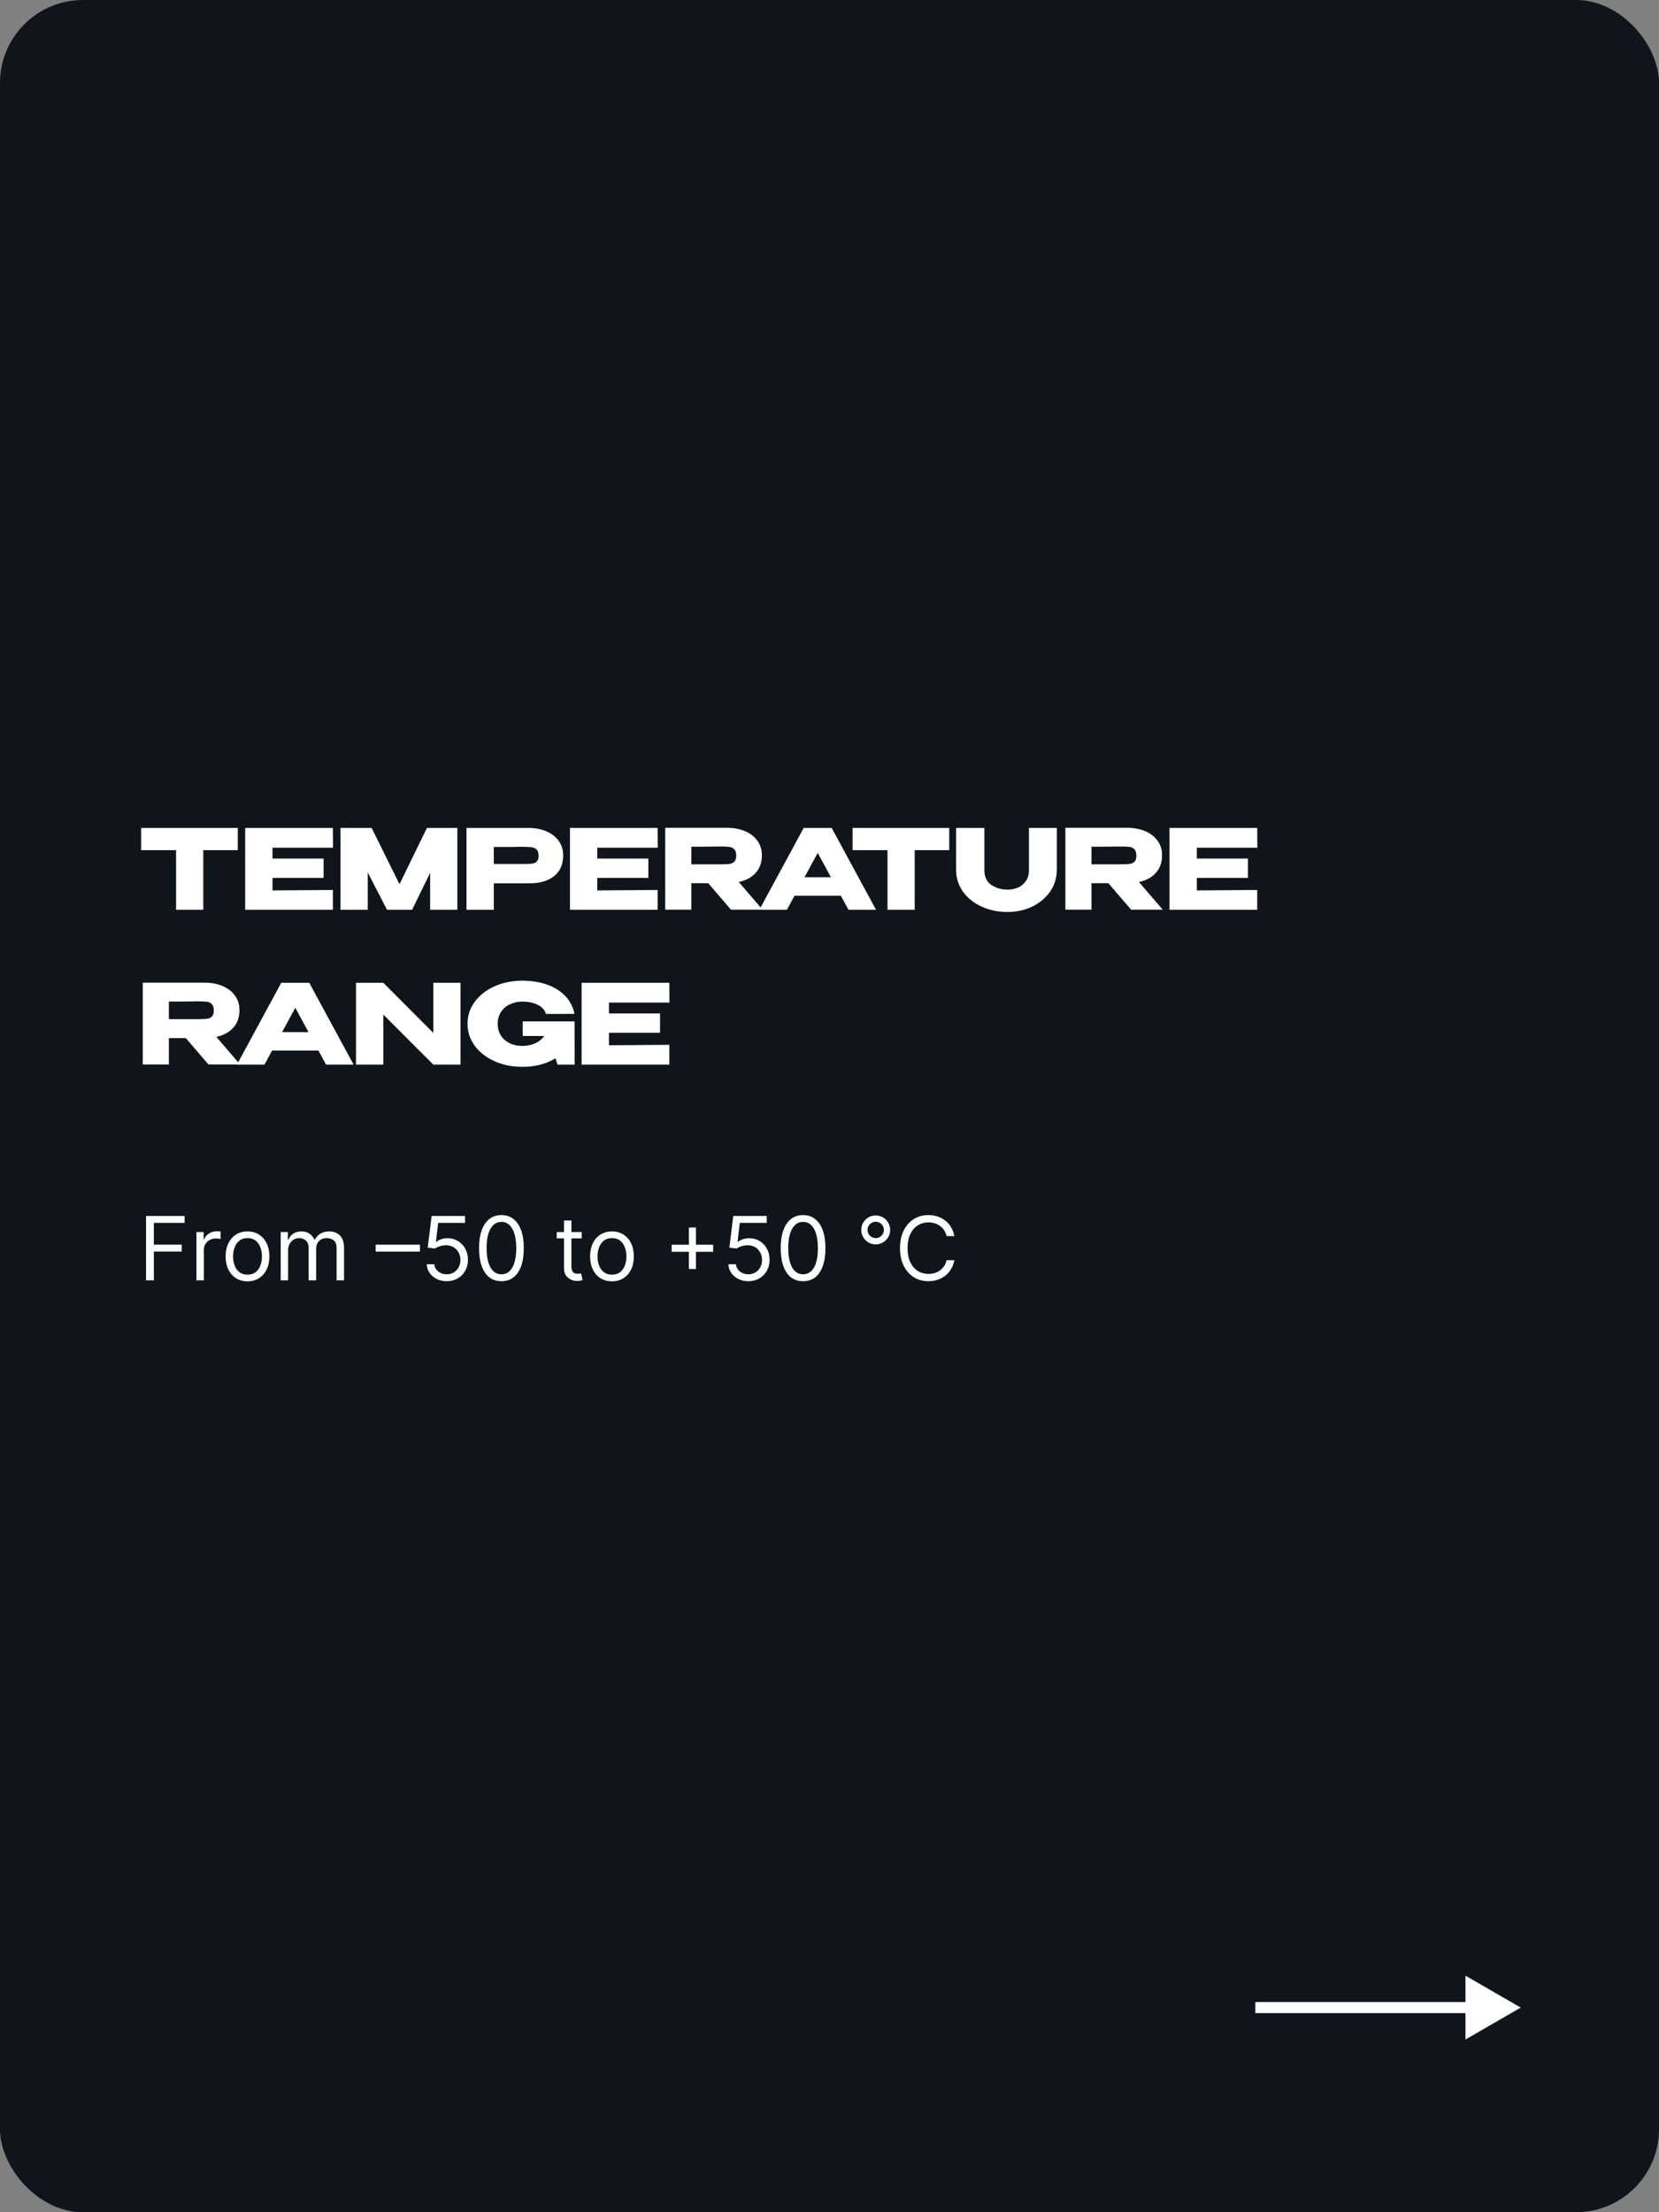
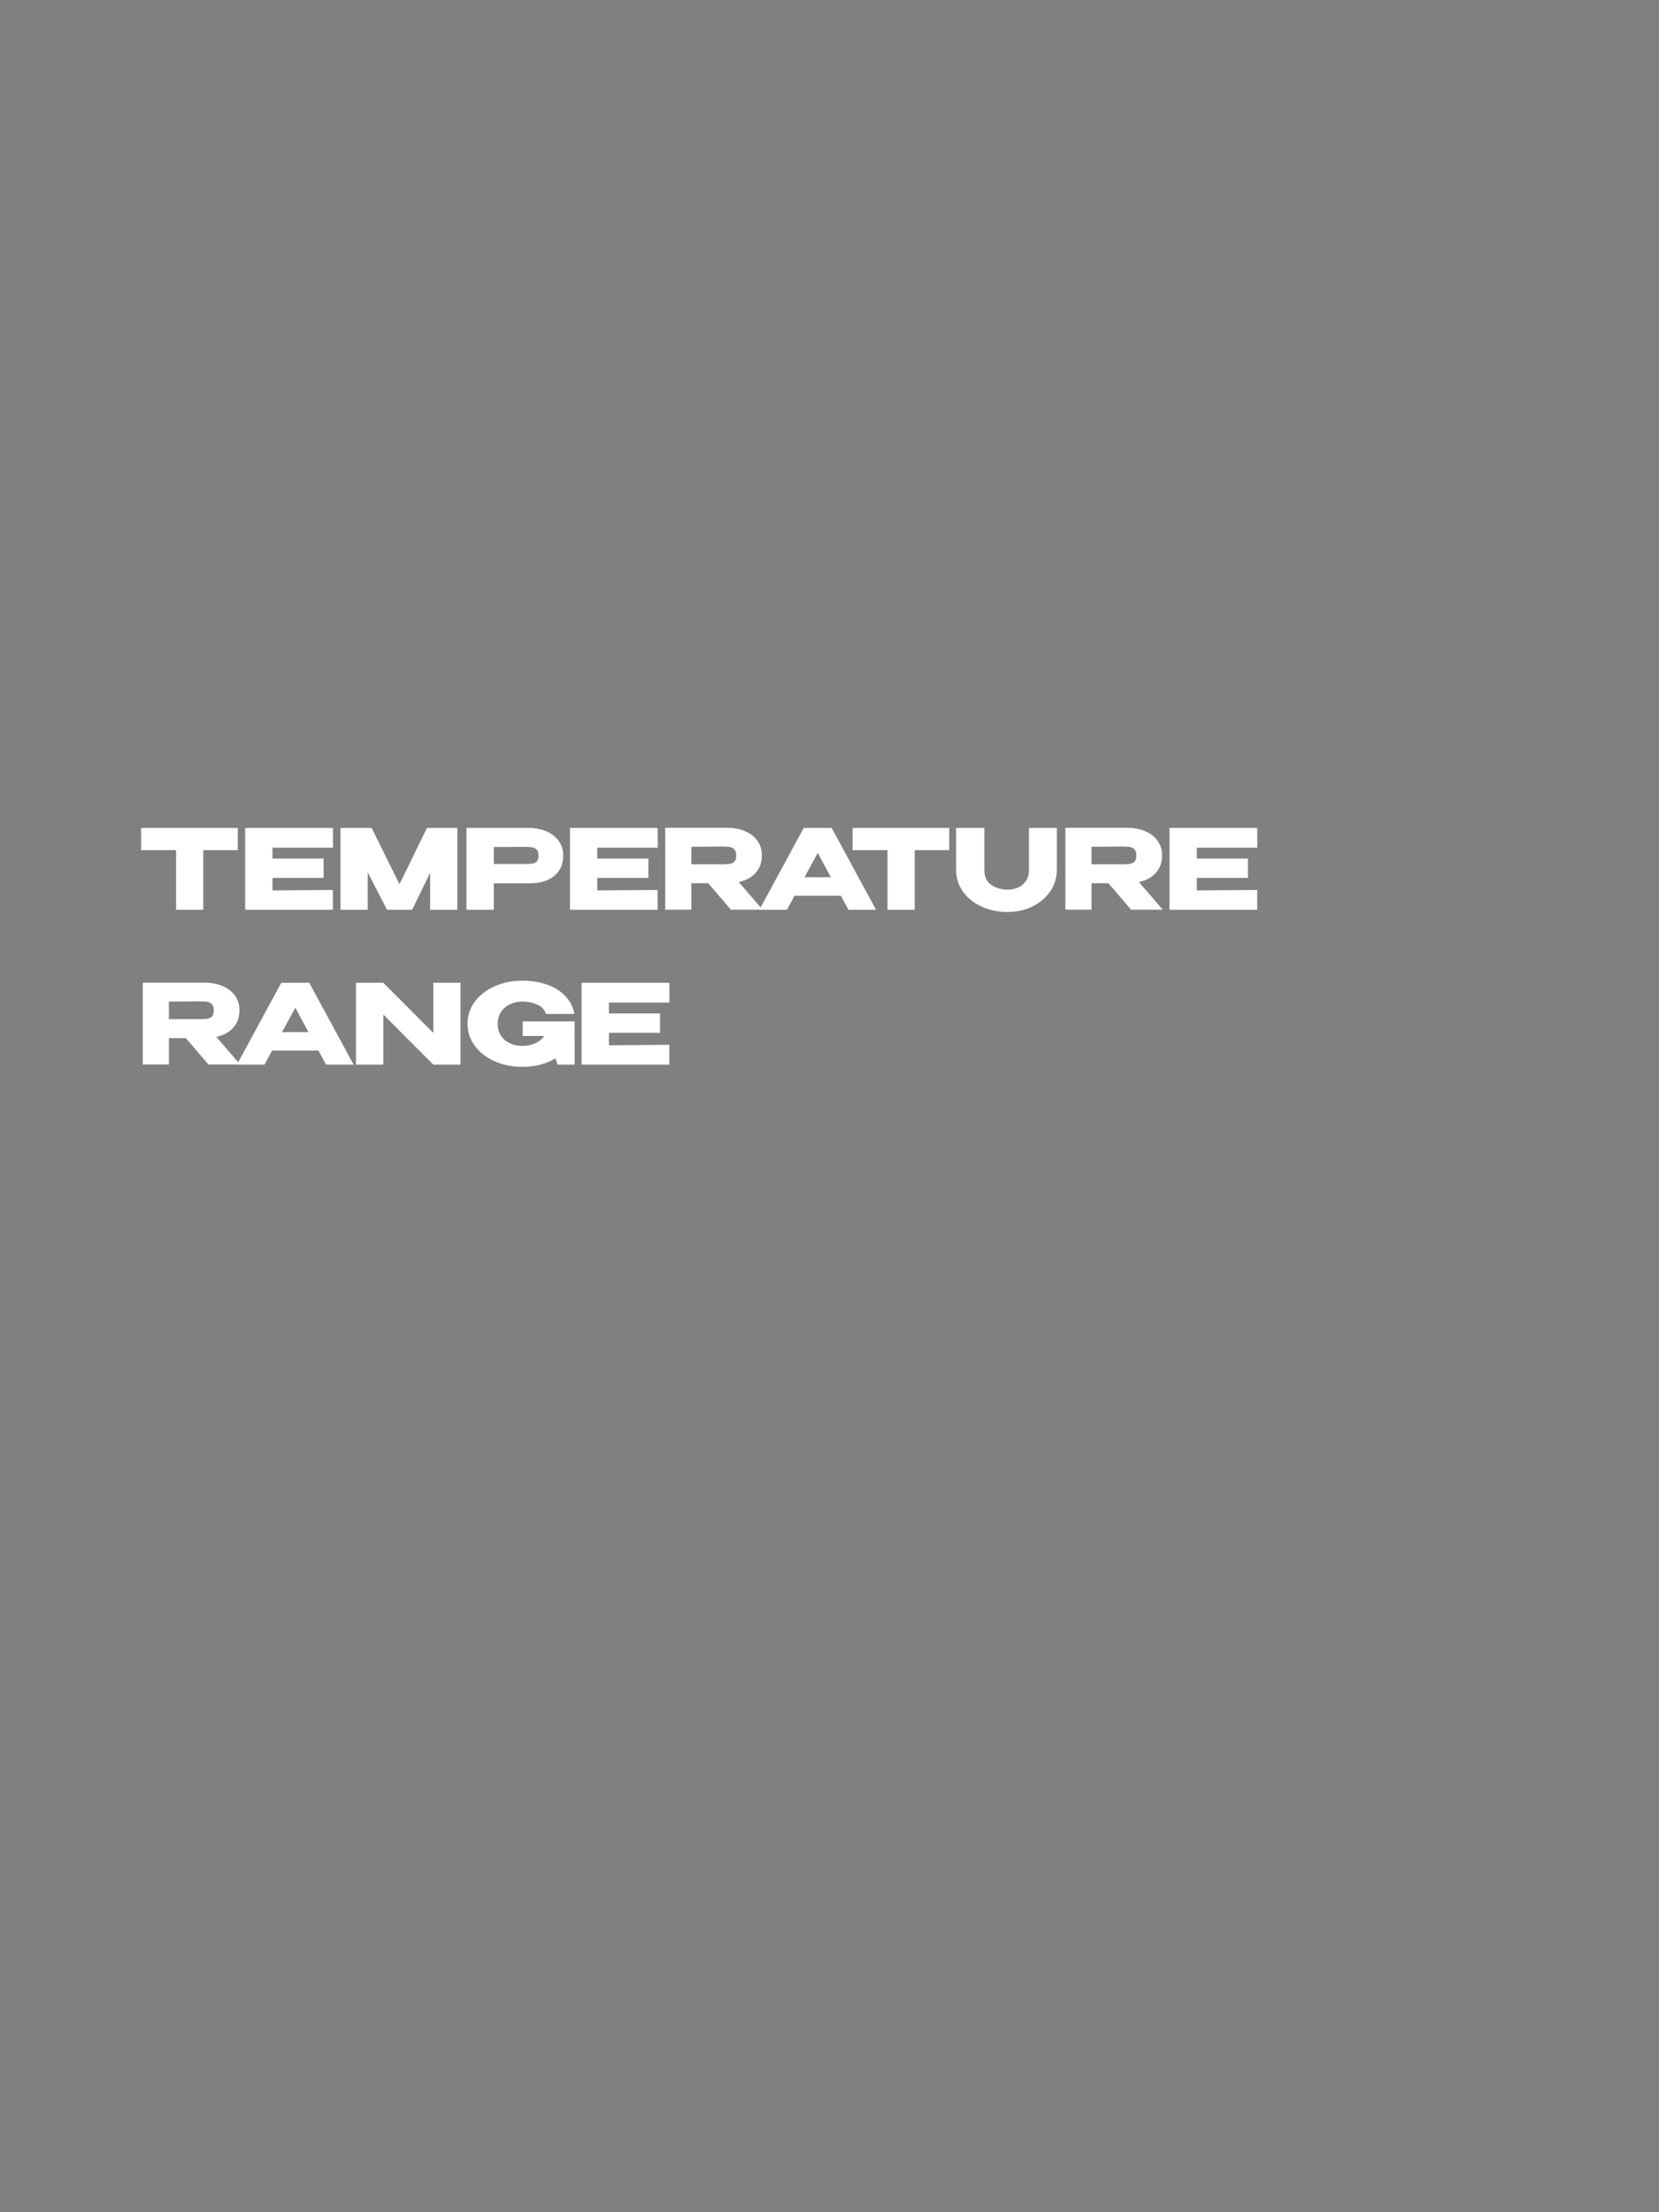
<svg xmlns="http://www.w3.org/2000/svg" width="300" height="400" viewBox="0 0 300 400" fill="none">
  <rect x="0" y="0" width="300" height="400" fill="#808080" stroke="none" />
-   <rect width="300" height="400" rx="15" fill="#0F151B" />
  <path d="M25.52 153.7V149.7H43L25.52 153.7ZM43 149.7V153.72H36.76V164.5H31.84V153.72H25.52V149.7H43ZM58.516 158.74H49.276V161L60.196 160.92V164.5H44.336V149.7H60.196L60.216 153.28H49.276V155.24H58.516V158.74ZM82.702 149.7V164.5H77.782V157.82L74.522 164.5H69.982L66.502 157.74V164.5H61.562V149.7H67.202L72.242 159.88L77.202 149.7H82.702ZM95.535 149.7C96.775 149.7 97.868 149.907 98.815 150.32C99.775 150.733 100.515 151.313 101.035 152.06C101.568 152.793 101.835 153.647 101.835 154.62V154.7C101.835 156.3 101.288 157.54 100.195 158.42C99.102 159.287 97.609 159.72 95.715 159.72H89.295V164.5H84.355V149.7H95.535ZM94.655 156.22C95.349 156.22 95.862 156.2 96.195 156.16C96.542 156.12 96.829 155.993 97.055 155.78C97.282 155.567 97.395 155.213 97.395 154.72C97.395 154.213 97.282 153.847 97.055 153.62C96.829 153.393 96.535 153.253 96.175 153.2C95.815 153.147 95.308 153.12 94.655 153.12H93.995C93.728 153.12 93.262 153.127 92.595 153.14C91.928 153.14 90.829 153.14 89.295 153.14V156.22H94.635H94.655ZM117.246 158.74H108.006V161L118.926 160.92V164.5H103.066V149.7H118.926L118.946 153.28H108.006V155.24H117.246V158.74ZM132.173 164.48L128.073 159.7H125.013V164.48H120.293V149.68H131.473C132.713 149.68 133.806 149.887 134.753 150.3C135.713 150.713 136.453 151.293 136.973 152.04C137.506 152.773 137.773 153.627 137.773 154.6V154.68C137.773 155.947 137.399 156.993 136.653 157.82C135.919 158.647 134.899 159.2 133.593 159.48L137.893 164.48H132.173ZM133.133 154.72C133.133 154.2 133.019 153.82 132.793 153.58C132.579 153.34 132.299 153.193 131.953 153.14C131.606 153.087 131.099 153.06 130.433 153.06H129.713C128.726 153.087 127.159 153.1 125.013 153.1V156.28H130.393H130.433C131.099 156.28 131.606 156.253 131.953 156.2C132.299 156.147 132.579 156.013 132.793 155.8C133.019 155.573 133.133 155.213 133.133 154.72ZM158.415 164.5H153.435L152.055 161.96H143.675L142.295 164.5H137.315L145.335 149.7H150.395L158.415 164.5ZM147.875 154.22L145.475 158.62H150.255L147.875 154.22ZM154.172 153.7V149.7H171.652L154.172 153.7ZM171.652 149.7V153.72H165.412V164.5H160.492V153.72H154.172V149.7H171.652ZM186.068 149.7H191.108V157.28C191.108 158.72 190.708 160.02 189.908 161.18C189.108 162.34 188.028 163.253 186.668 163.92C185.308 164.573 183.821 164.9 182.208 164.9C180.475 164.9 178.901 164.573 177.488 163.92C176.075 163.267 174.955 162.367 174.128 161.22C173.315 160.06 172.901 158.76 172.888 157.32V149.7H178.008V157.32C178.008 158.533 178.421 159.427 179.248 160C180.088 160.573 181.081 160.86 182.228 160.86C182.828 160.86 183.421 160.747 184.008 160.52C184.595 160.28 185.081 159.893 185.468 159.36C185.868 158.827 186.068 158.147 186.068 157.32V149.7ZM204.536 164.48L200.436 159.7H197.376V164.48H192.656V149.68H203.836C205.076 149.68 206.169 149.887 207.116 150.3C208.076 150.713 208.816 151.293 209.336 152.04C209.869 152.773 210.136 153.627 210.136 154.6V154.68C210.136 155.947 209.763 156.993 209.016 157.82C208.283 158.647 207.263 159.2 205.956 159.48L210.256 164.48H204.536ZM205.496 154.72C205.496 154.2 205.383 153.82 205.156 153.58C204.943 153.34 204.663 153.193 204.316 153.14C203.969 153.087 203.463 153.06 202.796 153.06H202.076C201.089 153.087 199.523 153.1 197.376 153.1V156.28H202.756H202.796C203.463 156.28 203.969 156.253 204.316 156.2C204.663 156.147 204.943 156.013 205.156 155.8C205.383 155.573 205.496 155.213 205.496 154.72ZM225.664 158.74H216.424V161L227.344 160.92V164.5H211.484V149.7H227.344L227.364 153.28H216.424V155.24H225.664V158.74ZM37.7 192.48L33.6 187.7H30.54V192.48H25.82V177.68H37C38.24 177.68 39.333 177.887 40.28 178.3C41.24 178.713 41.98 179.293 42.5 180.04C43.033 180.773 43.3 181.627 43.3 182.6V182.68C43.3 183.947 42.927 184.993 42.18 185.82C41.447 186.647 40.427 187.2 39.12 187.48L43.42 192.48H37.7ZM38.66 182.72C38.66 182.2 38.547 181.82 38.32 181.58C38.107 181.34 37.827 181.193 37.48 181.14C37.133 181.087 36.627 181.06 35.96 181.06H35.24C34.253 181.087 32.687 181.1 30.54 181.1V184.28H35.92H35.96C36.627 184.28 37.133 184.253 37.48 184.2C37.827 184.147 38.107 184.013 38.32 183.8C38.547 183.573 38.66 183.213 38.66 182.72ZM63.943 192.5H58.963L57.583 189.96H49.203L47.823 192.5H42.843L50.863 177.7H55.923L63.943 192.5ZM53.403 182.22L51.003 186.62H55.783L53.403 182.22ZM69.315 192.5H64.375V177.7L69.315 192.5ZM83.275 192.5H78.355H83.275ZM78.355 186.76V177.7H83.275V192.5H78.355L69.315 183.44V192.5H64.375V177.7H69.315L78.355 186.76ZM103.921 192.5H100.821L100.441 191.36C98.761 192.387 96.761 192.9 94.441 192.9C92.601 192.9 90.928 192.56 89.421 191.88C87.914 191.2 86.721 190.267 85.841 189.08C84.974 187.893 84.541 186.573 84.541 185.12C84.541 183.64 84.981 182.307 85.861 181.12C86.741 179.933 87.934 179.007 89.441 178.34C90.948 177.66 92.614 177.32 94.441 177.32C96.081 177.32 97.568 177.553 98.901 178.02C100.234 178.487 101.334 179.173 102.201 180.08C103.068 180.973 103.628 182.053 103.881 183.32L98.741 183.34C98.474 182.567 97.941 182 97.141 181.64C96.354 181.28 95.461 181.1 94.461 181.1C93.634 181.1 92.881 181.267 92.201 181.6C91.521 181.92 90.981 182.387 90.581 183C90.194 183.6 90.001 184.307 90.001 185.12C90.001 185.947 90.201 186.667 90.601 187.28C91.001 187.88 91.541 188.34 92.221 188.66C92.901 188.967 93.648 189.12 94.461 189.12C95.274 189.12 96.034 188.967 96.741 188.66C97.448 188.353 98.001 187.907 98.401 187.32H94.521V184.68H103.901V186.42L103.921 192.5ZM119.355 186.74H110.115V189L121.035 188.92V192.5H105.175V177.7H121.035L121.055 181.28H110.115V183.24H119.355V186.74Z" fill="white" />
-   <path d="M26.409 231.5V219.864H33.386V221.114H27.818V225.045H32.864V226.295H27.818V231.5H26.409ZM35.524 231.5V222.773H36.82V224.091H36.91C37.07 223.659 37.358 223.309 37.774 223.04C38.191 222.771 38.66 222.636 39.183 222.636C39.282 222.636 39.405 222.638 39.553 222.642C39.7 222.646 39.812 222.652 39.888 222.659V224.023C39.842 224.011 39.738 223.994 39.575 223.972C39.416 223.945 39.248 223.932 39.07 223.932C38.645 223.932 38.267 224.021 37.933 224.199C37.604 224.373 37.342 224.616 37.149 224.926C36.96 225.233 36.865 225.583 36.865 225.977V231.5H35.524ZM44.757 231.682C43.969 231.682 43.278 231.494 42.683 231.119C42.092 230.744 41.63 230.22 41.297 229.545C40.967 228.871 40.803 228.083 40.803 227.182C40.803 226.273 40.967 225.479 41.297 224.801C41.63 224.123 42.092 223.597 42.683 223.222C43.278 222.847 43.969 222.659 44.757 222.659C45.545 222.659 46.234 222.847 46.825 223.222C47.42 223.597 47.882 224.123 48.212 224.801C48.545 225.479 48.712 226.273 48.712 227.182C48.712 228.083 48.545 228.871 48.212 229.545C47.882 230.22 47.42 230.744 46.825 231.119C46.234 231.494 45.545 231.682 44.757 231.682ZM44.757 230.477C45.356 230.477 45.848 230.324 46.234 230.017C46.621 229.71 46.907 229.307 47.092 228.807C47.278 228.307 47.371 227.765 47.371 227.182C47.371 226.598 47.278 226.055 47.092 225.551C46.907 225.047 46.621 224.64 46.234 224.33C45.848 224.019 45.356 223.864 44.757 223.864C44.159 223.864 43.666 224.019 43.28 224.33C42.894 224.64 42.608 225.047 42.422 225.551C42.236 226.055 42.144 226.598 42.144 227.182C42.144 227.765 42.236 228.307 42.422 228.807C42.608 229.307 42.894 229.71 43.28 230.017C43.666 230.324 44.159 230.477 44.757 230.477ZM50.758 231.5V222.773H52.054V224.136H52.168C52.349 223.67 52.643 223.309 53.048 223.051C53.454 222.79 53.94 222.659 54.508 222.659C55.084 222.659 55.563 222.79 55.946 223.051C56.332 223.309 56.633 223.67 56.849 224.136H56.94C57.164 223.686 57.499 223.328 57.946 223.062C58.393 222.794 58.929 222.659 59.554 222.659C60.334 222.659 60.972 222.903 61.469 223.392C61.965 223.877 62.213 224.633 62.213 225.659V231.5H60.872V225.659C60.872 225.015 60.696 224.555 60.344 224.278C59.992 224.002 59.577 223.864 59.099 223.864C58.486 223.864 58.01 224.049 57.673 224.42C57.336 224.788 57.168 225.254 57.168 225.818V231.5H55.804V225.523C55.804 225.027 55.643 224.627 55.321 224.324C54.999 224.017 54.584 223.864 54.077 223.864C53.728 223.864 53.403 223.956 53.099 224.142C52.8 224.328 52.558 224.585 52.372 224.915C52.19 225.241 52.099 225.617 52.099 226.045V231.5H50.758ZM75.938 225.057V226.307H67.938V225.057H75.938ZM80.778 231.659C80.112 231.659 79.511 231.527 78.977 231.261C78.443 230.996 78.015 230.633 77.693 230.17C77.371 229.708 77.195 229.182 77.165 228.591H78.528C78.581 229.117 78.82 229.553 79.244 229.898C79.672 230.239 80.184 230.409 80.778 230.409C81.256 230.409 81.68 230.297 82.051 230.074C82.426 229.85 82.72 229.544 82.932 229.153C83.148 228.759 83.256 228.314 83.256 227.818C83.256 227.311 83.144 226.858 82.921 226.46C82.701 226.059 82.398 225.742 82.011 225.511C81.625 225.28 81.184 225.163 80.688 225.159C80.331 225.155 79.966 225.21 79.591 225.324C79.216 225.434 78.907 225.576 78.665 225.75L77.347 225.591L78.051 219.864H84.097V221.114H79.233L78.824 224.545H78.892C79.131 224.356 79.43 224.199 79.79 224.074C80.15 223.949 80.525 223.886 80.915 223.886C81.627 223.886 82.261 224.057 82.818 224.398C83.379 224.735 83.818 225.197 84.136 225.784C84.458 226.371 84.619 227.042 84.619 227.795C84.619 228.538 84.453 229.201 84.119 229.784C83.79 230.364 83.335 230.822 82.756 231.159C82.176 231.492 81.517 231.659 80.778 231.659ZM90.672 231.659C89.816 231.659 89.087 231.426 88.484 230.96C87.882 230.491 87.422 229.811 87.104 228.92C86.785 228.027 86.626 226.947 86.626 225.682C86.626 224.424 86.785 223.35 87.104 222.46C87.426 221.566 87.888 220.884 88.49 220.415C89.096 219.941 89.823 219.705 90.672 219.705C91.52 219.705 92.246 219.941 92.848 220.415C93.454 220.884 93.916 221.566 94.234 222.46C94.556 223.35 94.717 224.424 94.717 225.682C94.717 226.947 94.558 228.027 94.24 228.92C93.922 229.811 93.462 230.491 92.859 230.96C92.257 231.426 91.528 231.659 90.672 231.659ZM90.672 230.409C91.52 230.409 92.18 230 92.649 229.182C93.119 228.364 93.354 227.197 93.354 225.682C93.354 224.674 93.246 223.816 93.03 223.108C92.818 222.4 92.511 221.86 92.109 221.489C91.712 221.117 91.233 220.932 90.672 220.932C89.831 220.932 89.174 221.347 88.7 222.176C88.227 223.002 87.99 224.17 87.99 225.682C87.99 226.689 88.096 227.545 88.308 228.25C88.52 228.955 88.825 229.491 89.223 229.858C89.624 230.225 90.108 230.409 90.672 230.409ZM105.195 222.773V223.909H100.672V222.773H105.195ZM101.99 220.682H103.331V229C103.331 229.379 103.386 229.663 103.496 229.852C103.609 230.038 103.753 230.163 103.928 230.227C104.106 230.288 104.293 230.318 104.49 230.318C104.638 230.318 104.759 230.311 104.854 230.295C104.948 230.277 105.024 230.261 105.081 230.25L105.354 231.455C105.263 231.489 105.136 231.523 104.973 231.557C104.81 231.595 104.604 231.614 104.354 231.614C103.975 231.614 103.604 231.532 103.24 231.369C102.88 231.206 102.581 230.958 102.342 230.625C102.107 230.292 101.99 229.871 101.99 229.364V220.682ZM110.663 231.682C109.875 231.682 109.184 231.494 108.589 231.119C107.999 230.744 107.536 230.22 107.203 229.545C106.874 228.871 106.709 228.083 106.709 227.182C106.709 226.273 106.874 225.479 107.203 224.801C107.536 224.123 107.999 223.597 108.589 223.222C109.184 222.847 109.875 222.659 110.663 222.659C111.451 222.659 112.141 222.847 112.732 223.222C113.326 223.597 113.788 224.123 114.118 224.801C114.451 225.479 114.618 226.273 114.618 227.182C114.618 228.083 114.451 228.871 114.118 229.545C113.788 230.22 113.326 230.744 112.732 231.119C112.141 231.494 111.451 231.682 110.663 231.682ZM110.663 230.477C111.262 230.477 111.754 230.324 112.141 230.017C112.527 229.71 112.813 229.307 112.999 228.807C113.184 228.307 113.277 227.765 113.277 227.182C113.277 226.598 113.184 226.055 112.999 225.551C112.813 225.047 112.527 224.64 112.141 224.33C111.754 224.019 111.262 223.864 110.663 223.864C110.065 223.864 109.572 224.019 109.186 224.33C108.8 224.64 108.514 225.047 108.328 225.551C108.143 226.055 108.05 226.598 108.05 227.182C108.05 227.765 108.143 228.307 108.328 228.807C108.514 229.307 108.8 229.71 109.186 230.017C109.572 230.324 110.065 230.477 110.663 230.477ZM124.574 229.455V221.955H125.847V229.455H124.574ZM121.46 226.341V225.068H128.96V226.341H121.46ZM135.325 231.659C134.659 231.659 134.058 231.527 133.524 231.261C132.99 230.996 132.562 230.633 132.24 230.17C131.918 229.708 131.742 229.182 131.712 228.591H133.075C133.128 229.117 133.367 229.553 133.791 229.898C134.219 230.239 134.731 230.409 135.325 230.409C135.803 230.409 136.227 230.297 136.598 230.074C136.973 229.85 137.267 229.544 137.479 229.153C137.695 228.759 137.803 228.314 137.803 227.818C137.803 227.311 137.691 226.858 137.467 226.46C137.248 226.059 136.945 225.742 136.558 225.511C136.172 225.28 135.731 225.163 135.234 225.159C134.878 225.155 134.513 225.21 134.138 225.324C133.763 225.434 133.454 225.576 133.212 225.75L131.893 225.591L132.598 219.864H138.643V221.114H133.78L133.371 224.545H133.439C133.678 224.356 133.977 224.199 134.337 224.074C134.696 223.949 135.071 223.886 135.462 223.886C136.174 223.886 136.808 224.057 137.365 224.398C137.926 224.735 138.365 225.197 138.683 225.784C139.005 226.371 139.166 227.042 139.166 227.795C139.166 228.538 139 229.201 138.666 229.784C138.337 230.364 137.882 230.822 137.303 231.159C136.723 231.492 136.064 231.659 135.325 231.659ZM145.219 231.659C144.363 231.659 143.634 231.426 143.031 230.96C142.429 230.491 141.969 229.811 141.651 228.92C141.332 228.027 141.173 226.947 141.173 225.682C141.173 224.424 141.332 223.35 141.651 222.46C141.973 221.566 142.435 220.884 143.037 220.415C143.643 219.941 144.37 219.705 145.219 219.705C146.067 219.705 146.793 219.941 147.395 220.415C148.001 220.884 148.463 221.566 148.781 222.46C149.103 223.35 149.264 224.424 149.264 225.682C149.264 226.947 149.105 228.027 148.787 228.92C148.469 229.811 148.009 230.491 147.406 230.96C146.804 231.426 146.075 231.659 145.219 231.659ZM145.219 230.409C146.067 230.409 146.726 230 147.196 229.182C147.666 228.364 147.901 227.197 147.901 225.682C147.901 224.674 147.793 223.816 147.577 223.108C147.365 222.4 147.058 221.86 146.656 221.489C146.259 221.117 145.779 220.932 145.219 220.932C144.378 220.932 143.721 221.347 143.247 222.176C142.774 223.002 142.537 224.17 142.537 225.682C142.537 226.689 142.643 227.545 142.855 228.25C143.067 228.955 143.372 229.491 143.77 229.858C144.171 230.225 144.654 230.409 145.219 230.409ZM158.355 225C157.874 225 157.435 224.883 157.037 224.648C156.643 224.413 156.329 224.098 156.094 223.705C155.859 223.307 155.741 222.867 155.741 222.386C155.741 221.905 155.859 221.468 156.094 221.074C156.329 220.676 156.643 220.36 157.037 220.125C157.435 219.89 157.874 219.773 158.355 219.773C158.836 219.773 159.274 219.89 159.668 220.125C160.065 220.36 160.382 220.676 160.616 221.074C160.851 221.468 160.969 221.905 160.969 222.386C160.969 222.867 160.851 223.307 160.616 223.705C160.382 224.098 160.065 224.413 159.668 224.648C159.274 224.883 158.836 225 158.355 225ZM158.355 223.864C158.628 223.864 158.876 223.797 159.099 223.665C159.323 223.532 159.501 223.354 159.634 223.131C159.766 222.907 159.832 222.659 159.832 222.386C159.832 222.114 159.766 221.866 159.634 221.642C159.501 221.419 159.323 221.241 159.099 221.108C158.876 220.975 158.628 220.909 158.355 220.909C158.082 220.909 157.834 220.975 157.611 221.108C157.387 221.241 157.209 221.419 157.077 221.642C156.944 221.866 156.878 222.114 156.878 222.386C156.878 222.659 156.944 222.907 157.077 223.131C157.209 223.354 157.387 223.532 157.611 223.665C157.834 223.797 158.082 223.864 158.355 223.864ZM172.57 223.5H171.161C171.077 223.095 170.931 222.739 170.723 222.432C170.518 222.125 170.268 221.867 169.973 221.659C169.681 221.447 169.357 221.288 169.001 221.182C168.645 221.076 168.274 221.023 167.888 221.023C167.183 221.023 166.545 221.201 165.973 221.557C165.405 221.913 164.952 222.438 164.615 223.131C164.282 223.824 164.115 224.674 164.115 225.682C164.115 226.689 164.282 227.54 164.615 228.233C164.952 228.926 165.405 229.451 165.973 229.807C166.545 230.163 167.183 230.341 167.888 230.341C168.274 230.341 168.645 230.288 169.001 230.182C169.357 230.076 169.681 229.919 169.973 229.71C170.268 229.498 170.518 229.239 170.723 228.932C170.931 228.621 171.077 228.265 171.161 227.864H172.57C172.464 228.458 172.27 228.991 171.99 229.46C171.71 229.93 171.361 230.33 170.945 230.659C170.528 230.985 170.06 231.233 169.541 231.403C169.026 231.574 168.475 231.659 167.888 231.659C166.895 231.659 166.013 231.417 165.24 230.932C164.467 230.447 163.859 229.758 163.416 228.864C162.973 227.97 162.751 226.909 162.751 225.682C162.751 224.455 162.973 223.394 163.416 222.5C163.859 221.606 164.467 220.917 165.24 220.432C166.013 219.947 166.895 219.705 167.888 219.705C168.475 219.705 169.026 219.79 169.541 219.96C170.06 220.131 170.528 220.381 170.945 220.71C171.361 221.036 171.71 221.434 171.99 221.903C172.27 222.369 172.464 222.902 172.57 223.5Z" fill="white" />
-   <path d="M275 363L265 357.226V368.774L275 363ZM227 364H266V362H227V364Z" fill="white" />
</svg>